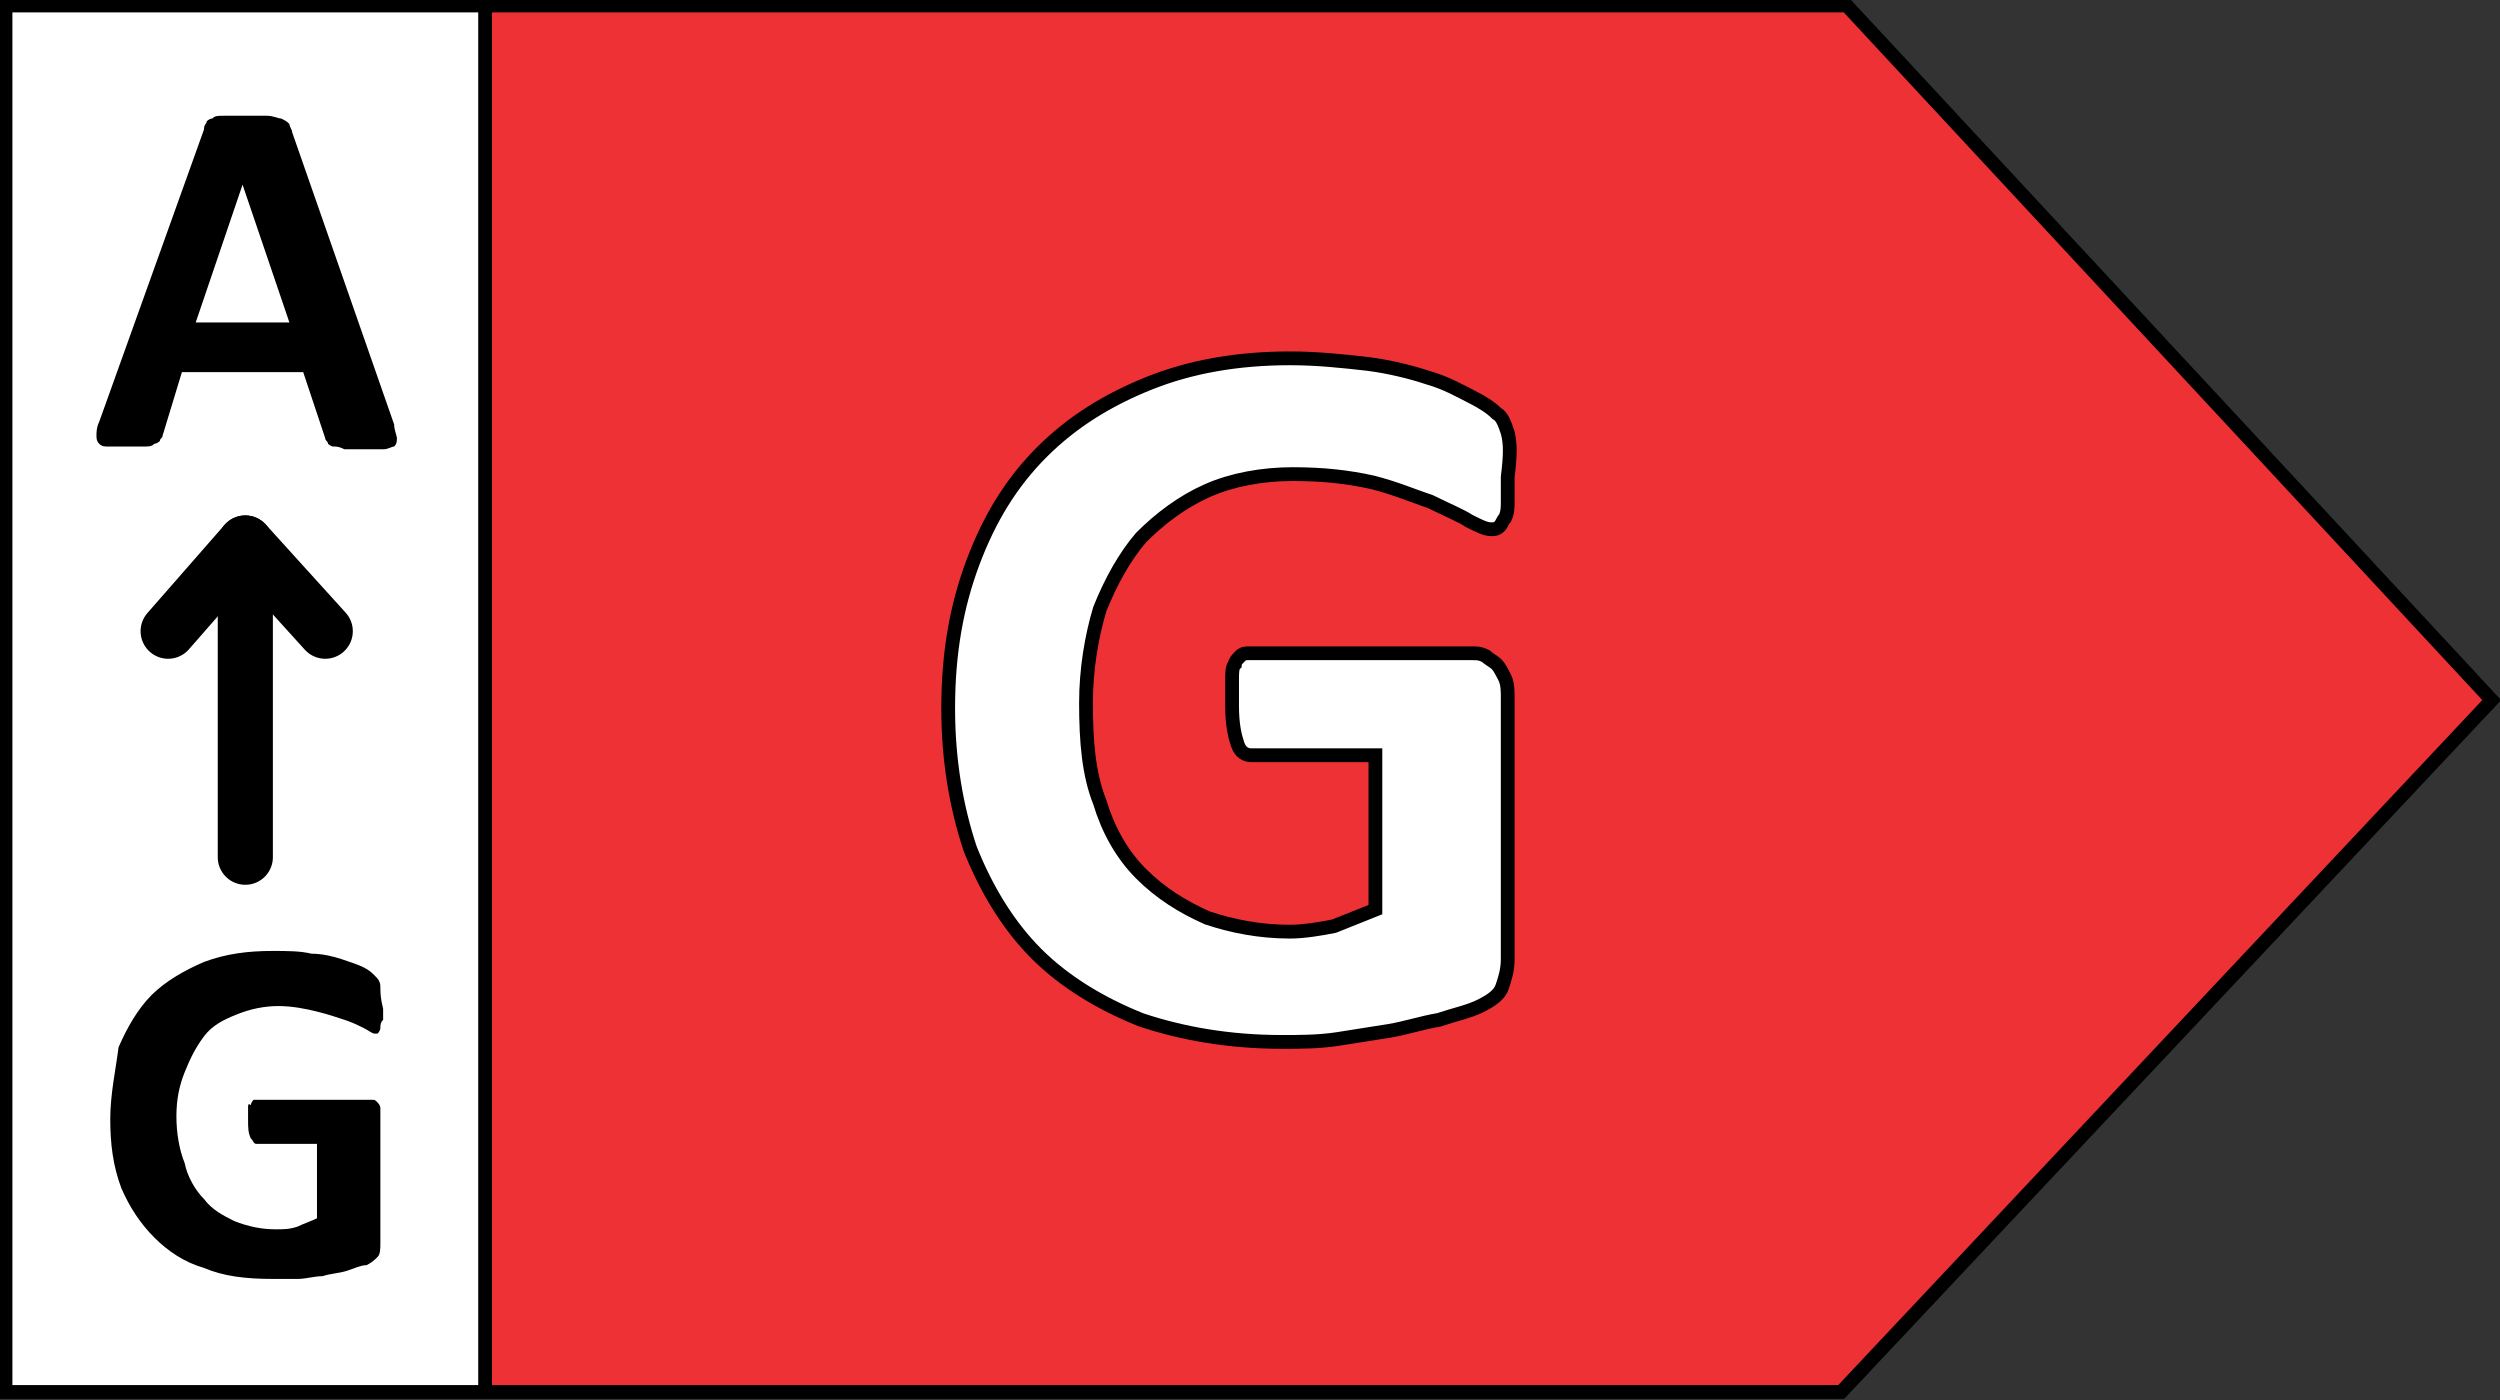
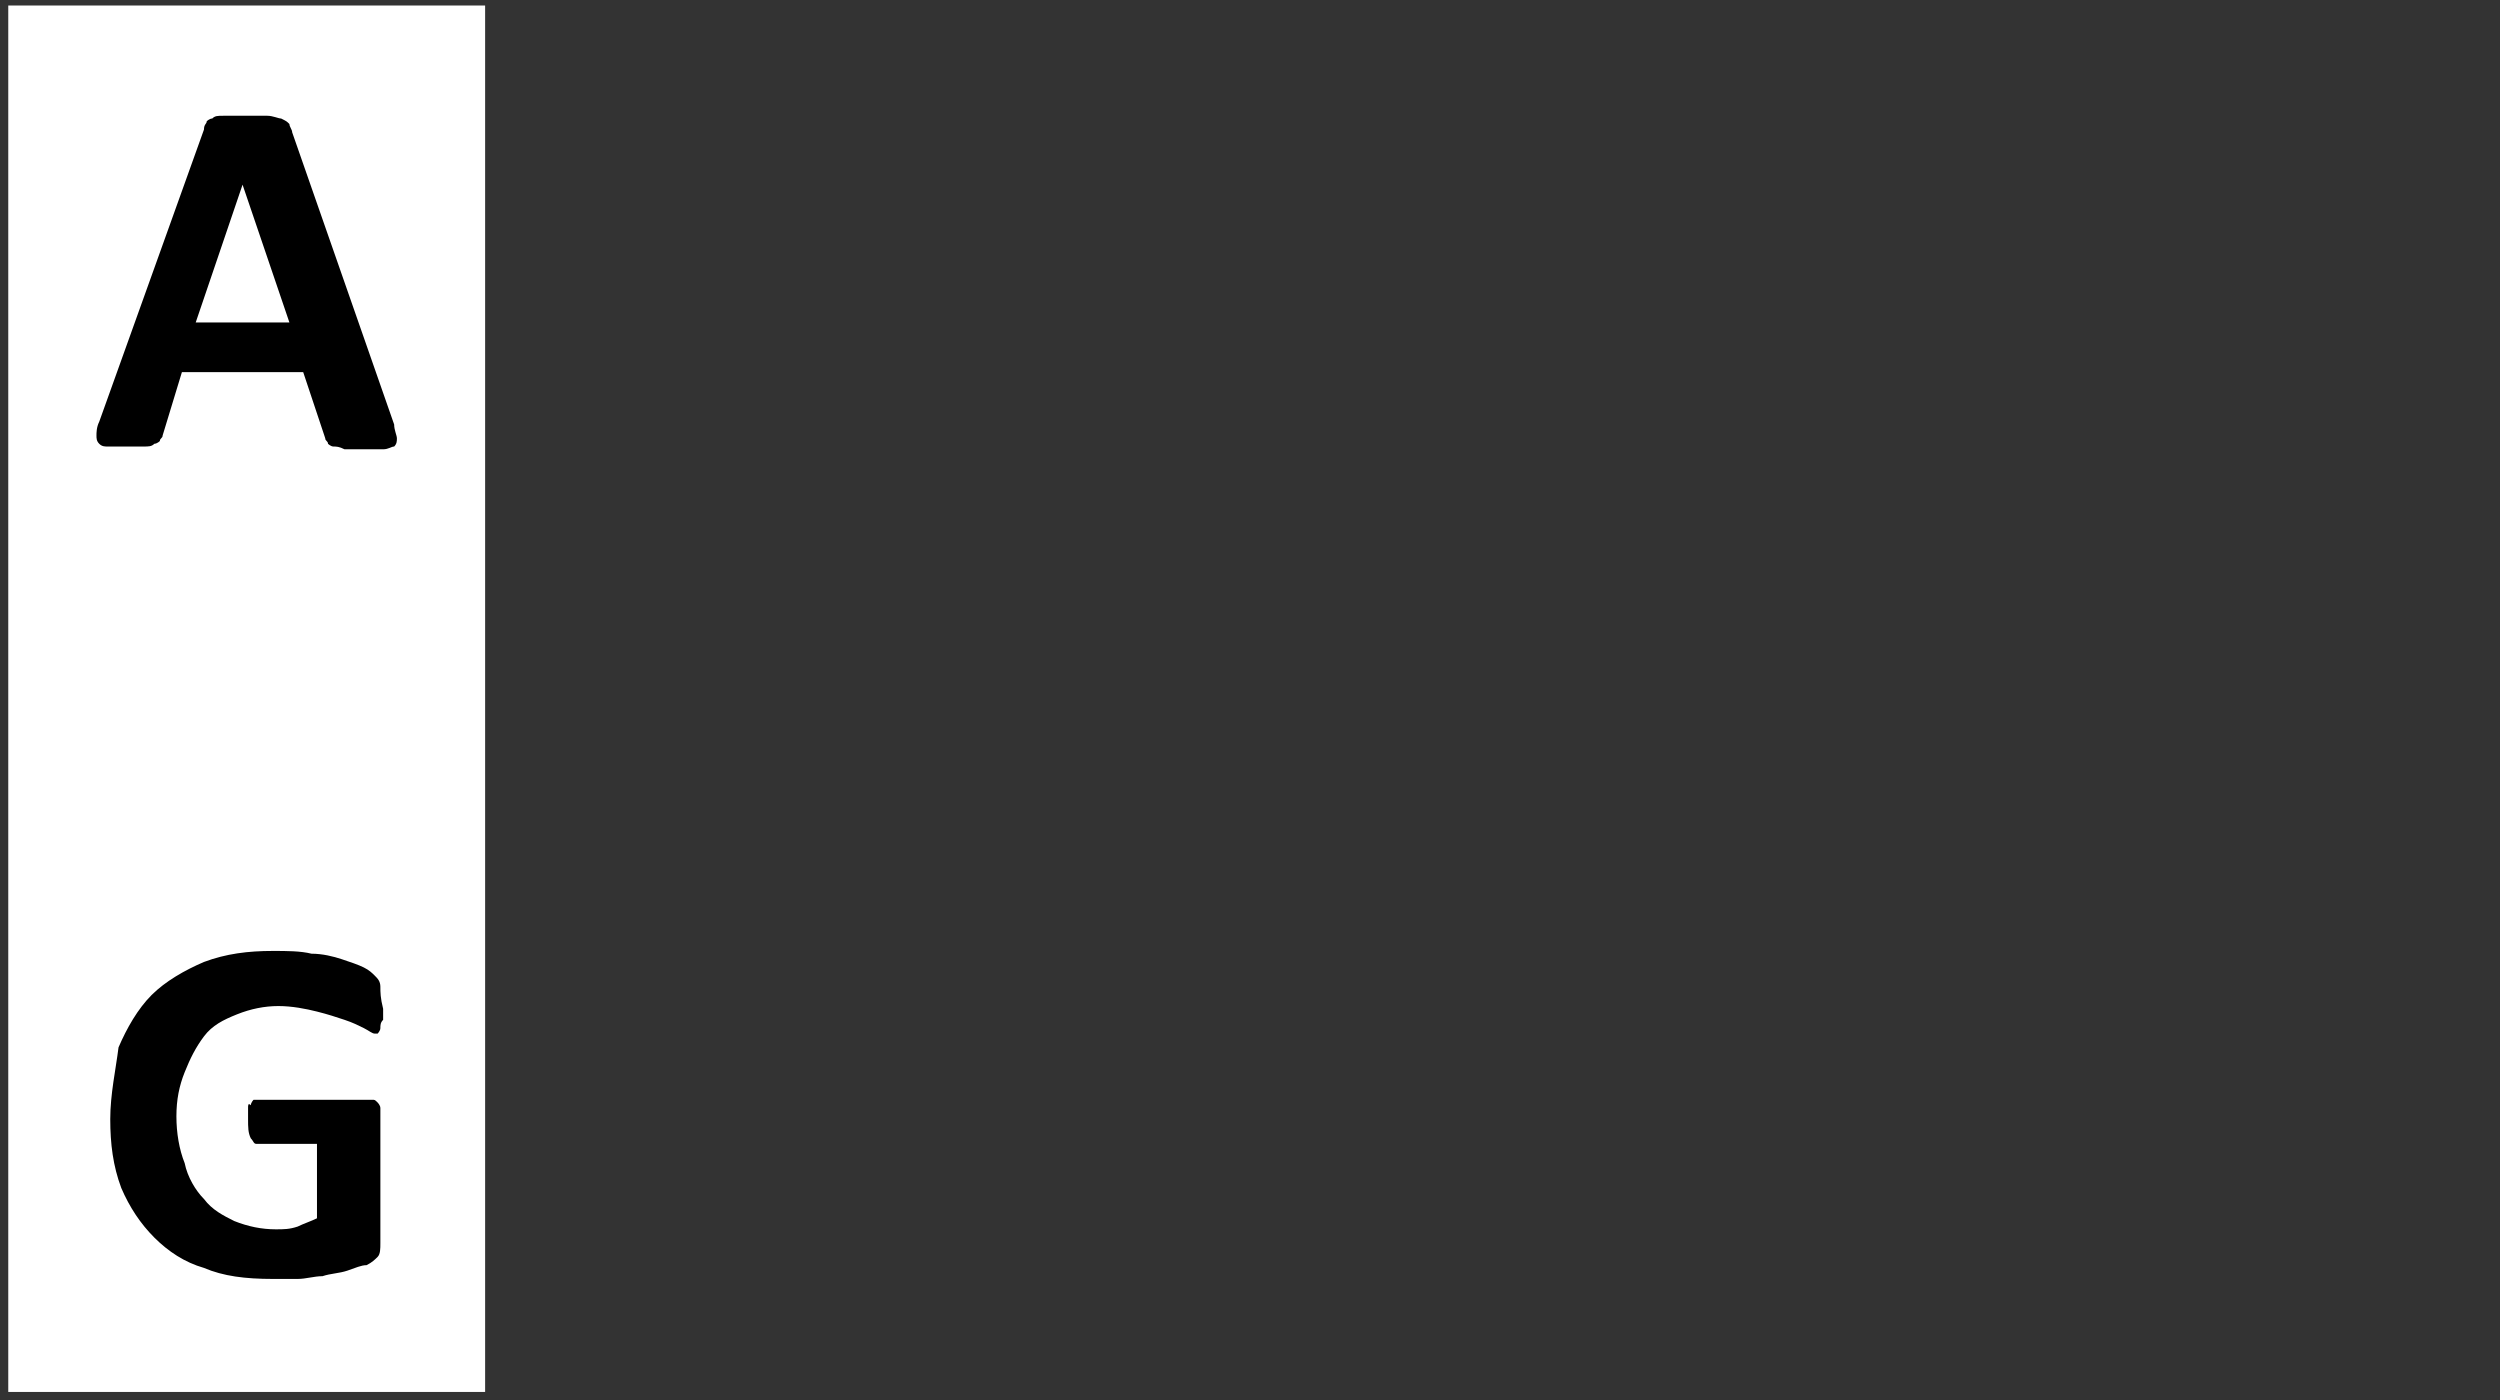
<svg xmlns="http://www.w3.org/2000/svg" enable-background="new 0 0 90.7 50.8" viewBox="0 0 90.7 50.8">
  <rect x="0" y="0" width="90.7" height="50.8" fill="#333333" stroke="none" />
  <clipPath id="a">
    <path d="m0 0h90.7v50.8h-90.7z" />
  </clipPath>
  <clipPath id="b">
-     <path d="m0 0h90.7v50.8h-90.7z" />
+     <path d="m0 0h90.7h-90.7z" />
  </clipPath>
-   <path d="m0 .2v50.3h66.6l23.5-25.1-23.3-25.2z" fill="#ee3135" />
  <path d="m.3.2h17.3v50.3h-17.3z" fill="#fff" />
-   <path clip-path="url(#a)" d="m67 .2 23.4 25.2-23.6 25.1h-66.6v-50.3z" fill="none" stroke="#000" stroke-width=".5" />
-   <path clip-path="url(#a)" d="m17.6 0v50.5" fill="none" stroke="#000" stroke-width=".5" />
  <path clip-path="url(#a)" d="m10.5 11.7h-3.4l1.7-5zm.1-6.9c0-.1-.1-.2-.1-.3-.1-.1-.1-.1-.3-.2-.1 0-.3-.1-.5-.1s-.5 0-.9 0c-.3 0-.6 0-.7 0-.2 0-.3 0-.4.1-.1 0-.2.1-.2.1 0 .1-.1.1-.1.3l-3.8 10.6c-.1.2-.1.4-.1.5s0 .2.1.3.2.1.3.1h.7.6c.2 0 .3 0 .4-.1.1 0 .2-.1.2-.1 0-.1.1-.1.1-.2l.7-2.3h4.4l.8 2.4c0 .1.1.1.1.2 0 0 .1.1.2.1s.2 0 .4.1h.7.7c.2 0 .3-.1.4-.1.1-.1.1-.2.1-.3s-.1-.3-.1-.5z" />
  <path clip-path="url(#a)" d="m13.8 35.8c0-.2-.1-.3-.2-.4s-.2-.2-.4-.3-.5-.2-.8-.3-.7-.2-1.1-.2c-.4-.1-.9-.1-1.4-.1-.9 0-1.7.1-2.5.4-.7.3-1.4.7-1.9 1.2s-.9 1.2-1.2 1.9c-.1.8-.3 1.7-.3 2.6s.1 1.7.4 2.5c.3.7.7 1.3 1.2 1.8s1.1.9 1.8 1.1c.7.3 1.5.4 2.5.4h.9c.3 0 .6-.1.9-.1.3-.1.6-.1.9-.2s.5-.2.7-.2c.2-.1.3-.2.4-.3s.1-.3.1-.5v-4.6c0-.1 0-.2 0-.3s-.1-.2-.1-.2c-.1-.1-.1-.1-.2-.1s-.2 0-.3 0h-3.9c-.1 0-.1 0-.1 0s-.1.1-.1.2c-.1-.1-.1 0-.1.1v.4c0 .3 0 .5.1.7.1.1.1.2.2.2h2.2v2.7c-.2.1-.5.2-.7.3-.3.1-.5.1-.8.1-.5 0-1-.1-1.5-.3-.4-.2-.8-.4-1.1-.8-.3-.3-.6-.8-.7-1.3-.2-.5-.3-1.1-.3-1.7s.1-1.1.3-1.6.4-.9.7-1.3.7-.6 1.2-.8 1-.3 1.5-.3 1 .1 1.4.2.7.2 1 .3.5.2.7.3.3.2.4.2h.1s.1-.1.1-.2 0-.2.1-.3c0-.1 0-.3 0-.4-.1-.4-.1-.6-.1-.8" />
-   <path d="m8.9 31.1v-11.4" fill="none" stroke="#000" stroke-linecap="round" stroke-linejoin="round" stroke-width="2" />
-   <path d="m11.8 22.9-2.9-3.2-2.8 3.2" fill="none" stroke="#000" stroke-linecap="round" stroke-linejoin="round" stroke-width="2" />
  <path clip-path="url(#b)" d="m54.7 15.7c-.1-.3-.2-.6-.4-.7-.2-.2-.5-.4-.9-.6s-.9-.5-1.6-.7c-.6-.2-1.4-.4-2.2-.5-.9-.1-1.8-.2-2.8-.2-1.9 0-3.6.3-5.1.9s-2.8 1.4-3.9 2.5-1.9 2.4-2.5 4-.9 3.3-.9 5.3c0 1.9.3 3.6.8 5.1.6 1.5 1.4 2.8 2.4 3.8s2.3 1.8 3.8 2.4c1.5.5 3.2.8 5.1.8.7 0 1.3 0 2-.1.6-.1 1.3-.2 1.9-.3s1.2-.3 1.8-.4c.6-.2 1.1-.3 1.5-.5s.7-.4.8-.7.2-.6.2-1v-9.5c0-.2 0-.5-.1-.7s-.2-.4-.3-.5-.3-.2-.4-.3c-.2-.1-.3-.1-.5-.1h-8.1c-.1 0-.2 0-.3.1s-.2.2-.2.3c-.1.1-.1.3-.1.6v.9c0 .7.1 1.1.2 1.4s.3.4.5.4h4.5v5.6c-.5.2-1 .4-1.5.6-.5.1-1.1.2-1.6.2-1.1 0-2.1-.2-3-.5-.9-.4-1.7-.9-2.4-1.6s-1.2-1.6-1.5-2.6c-.4-1-.5-2.2-.5-3.6 0-1.2.2-2.4.5-3.4.4-1 .9-1.9 1.5-2.6.7-.7 1.5-1.3 2.4-1.7s2-.6 3.1-.6 2 .1 2.9.3c.8.2 1.5.5 2.1.7.6.3 1.1.5 1.4.7.4.2.6.3.8.3.1 0 .2 0 .3-.1s.1-.2.2-.3c.1-.2.1-.4.1-.6 0-.3 0-.6 0-.9.1-.8.1-1.2 0-1.6" fill="#fff" />
  <path clip-path="url(#b)" d="m54.7 15.7c-.1-.3-.2-.6-.4-.7-.2-.2-.5-.4-.9-.6s-.9-.5-1.6-.7c-.6-.2-1.4-.4-2.2-.5-.9-.1-1.8-.2-2.8-.2-1.9 0-3.6.3-5.1.9s-2.8 1.4-3.9 2.5-1.9 2.4-2.5 4-.9 3.3-.9 5.3c0 1.9.3 3.6.8 5.1.6 1.5 1.4 2.8 2.4 3.8s2.3 1.8 3.8 2.4c1.5.5 3.2.8 5.1.8.7 0 1.3 0 2-.1.6-.1 1.3-.2 1.9-.3s1.2-.3 1.8-.4c.6-.2 1.1-.3 1.5-.5s.7-.4.8-.7.2-.6.2-1v-9.5c0-.2 0-.5-.1-.7s-.2-.4-.3-.5-.3-.2-.4-.3c-.2-.1-.3-.1-.5-.1h-8.1c-.1 0-.2 0-.3.1s-.2.2-.2.3c-.1.1-.1.3-.1.6v.9c0 .7.1 1.1.2 1.4s.3.4.5.4h4.5v5.6c-.5.2-1 .4-1.5.6-.5.1-1.1.2-1.6.2-1.1 0-2.1-.2-3-.5-.9-.4-1.7-.9-2.4-1.6s-1.2-1.6-1.5-2.6c-.4-1-.5-2.2-.5-3.6 0-1.2.2-2.4.5-3.4.4-1 .9-1.9 1.5-2.6.7-.7 1.5-1.3 2.4-1.7s2-.6 3.1-.6 2 .1 2.9.3c.8.2 1.5.5 2.1.7.6.3 1.1.5 1.4.7.4.2.6.3.8.3.1 0 .2 0 .3-.1s.1-.2.2-.3c.1-.2.1-.4.1-.6 0-.3 0-.6 0-.9.1-.8.1-1.2 0-1.6z" fill="none" stroke="#000" stroke-width=".5" />
</svg>